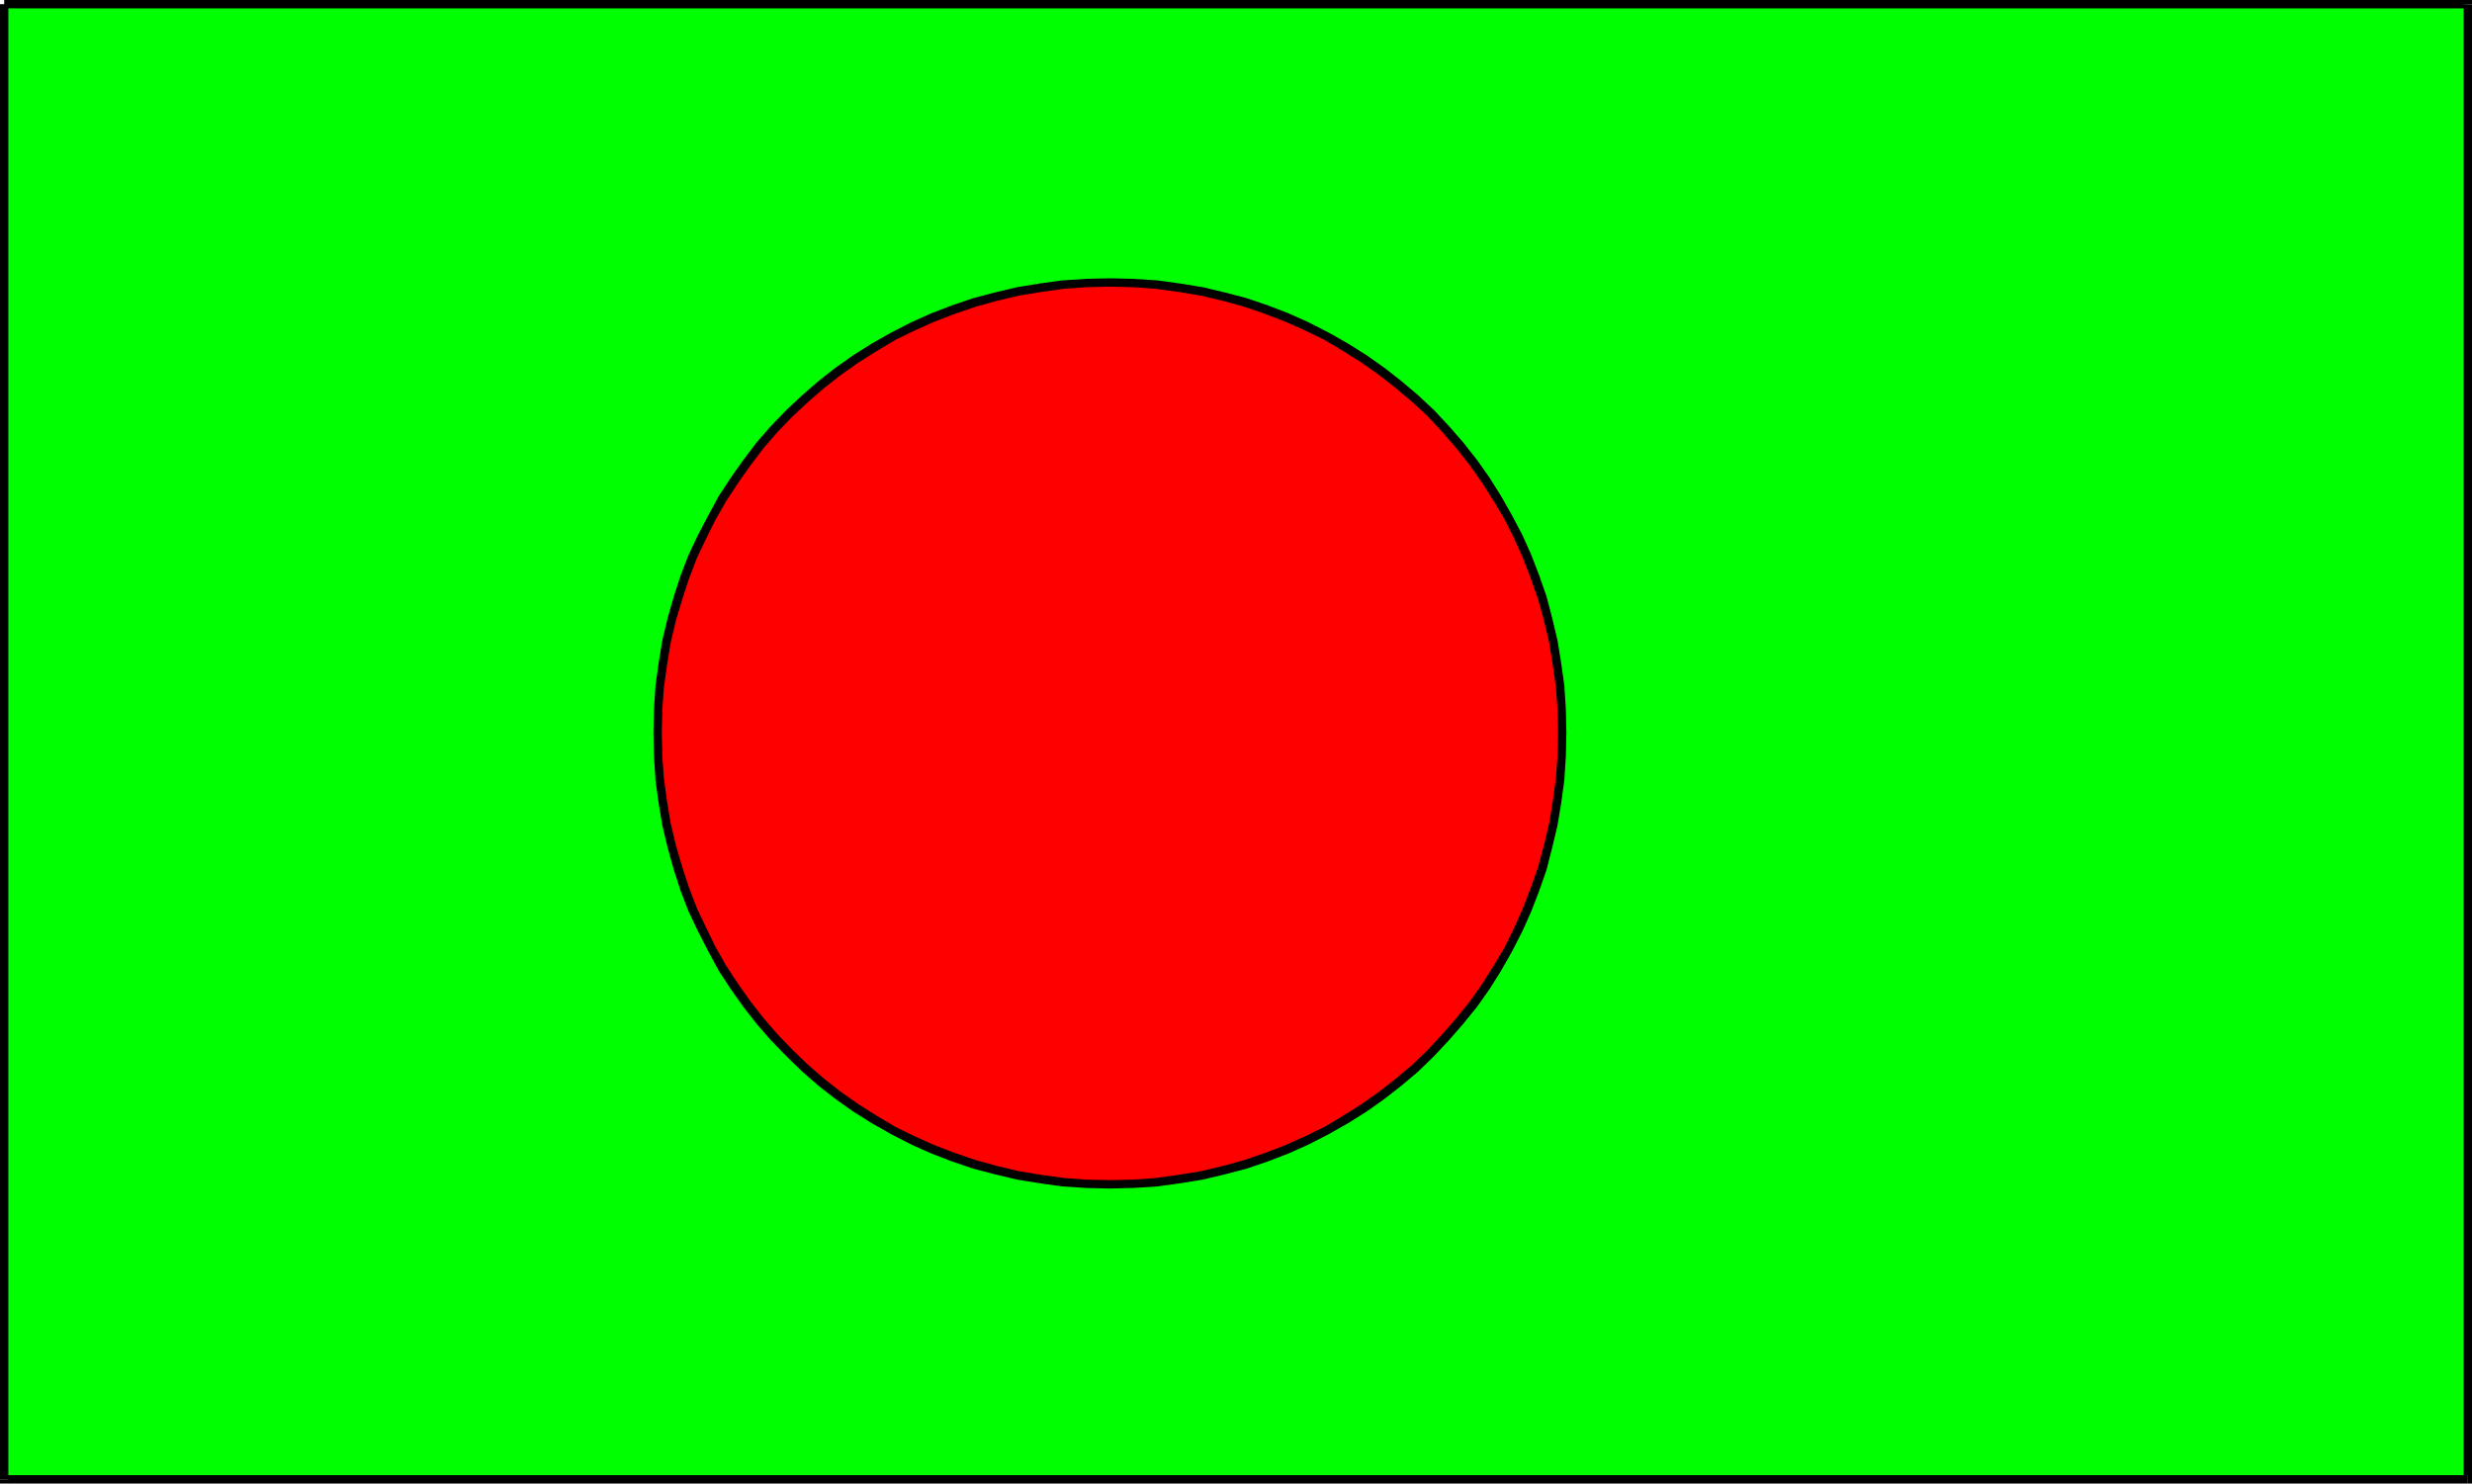
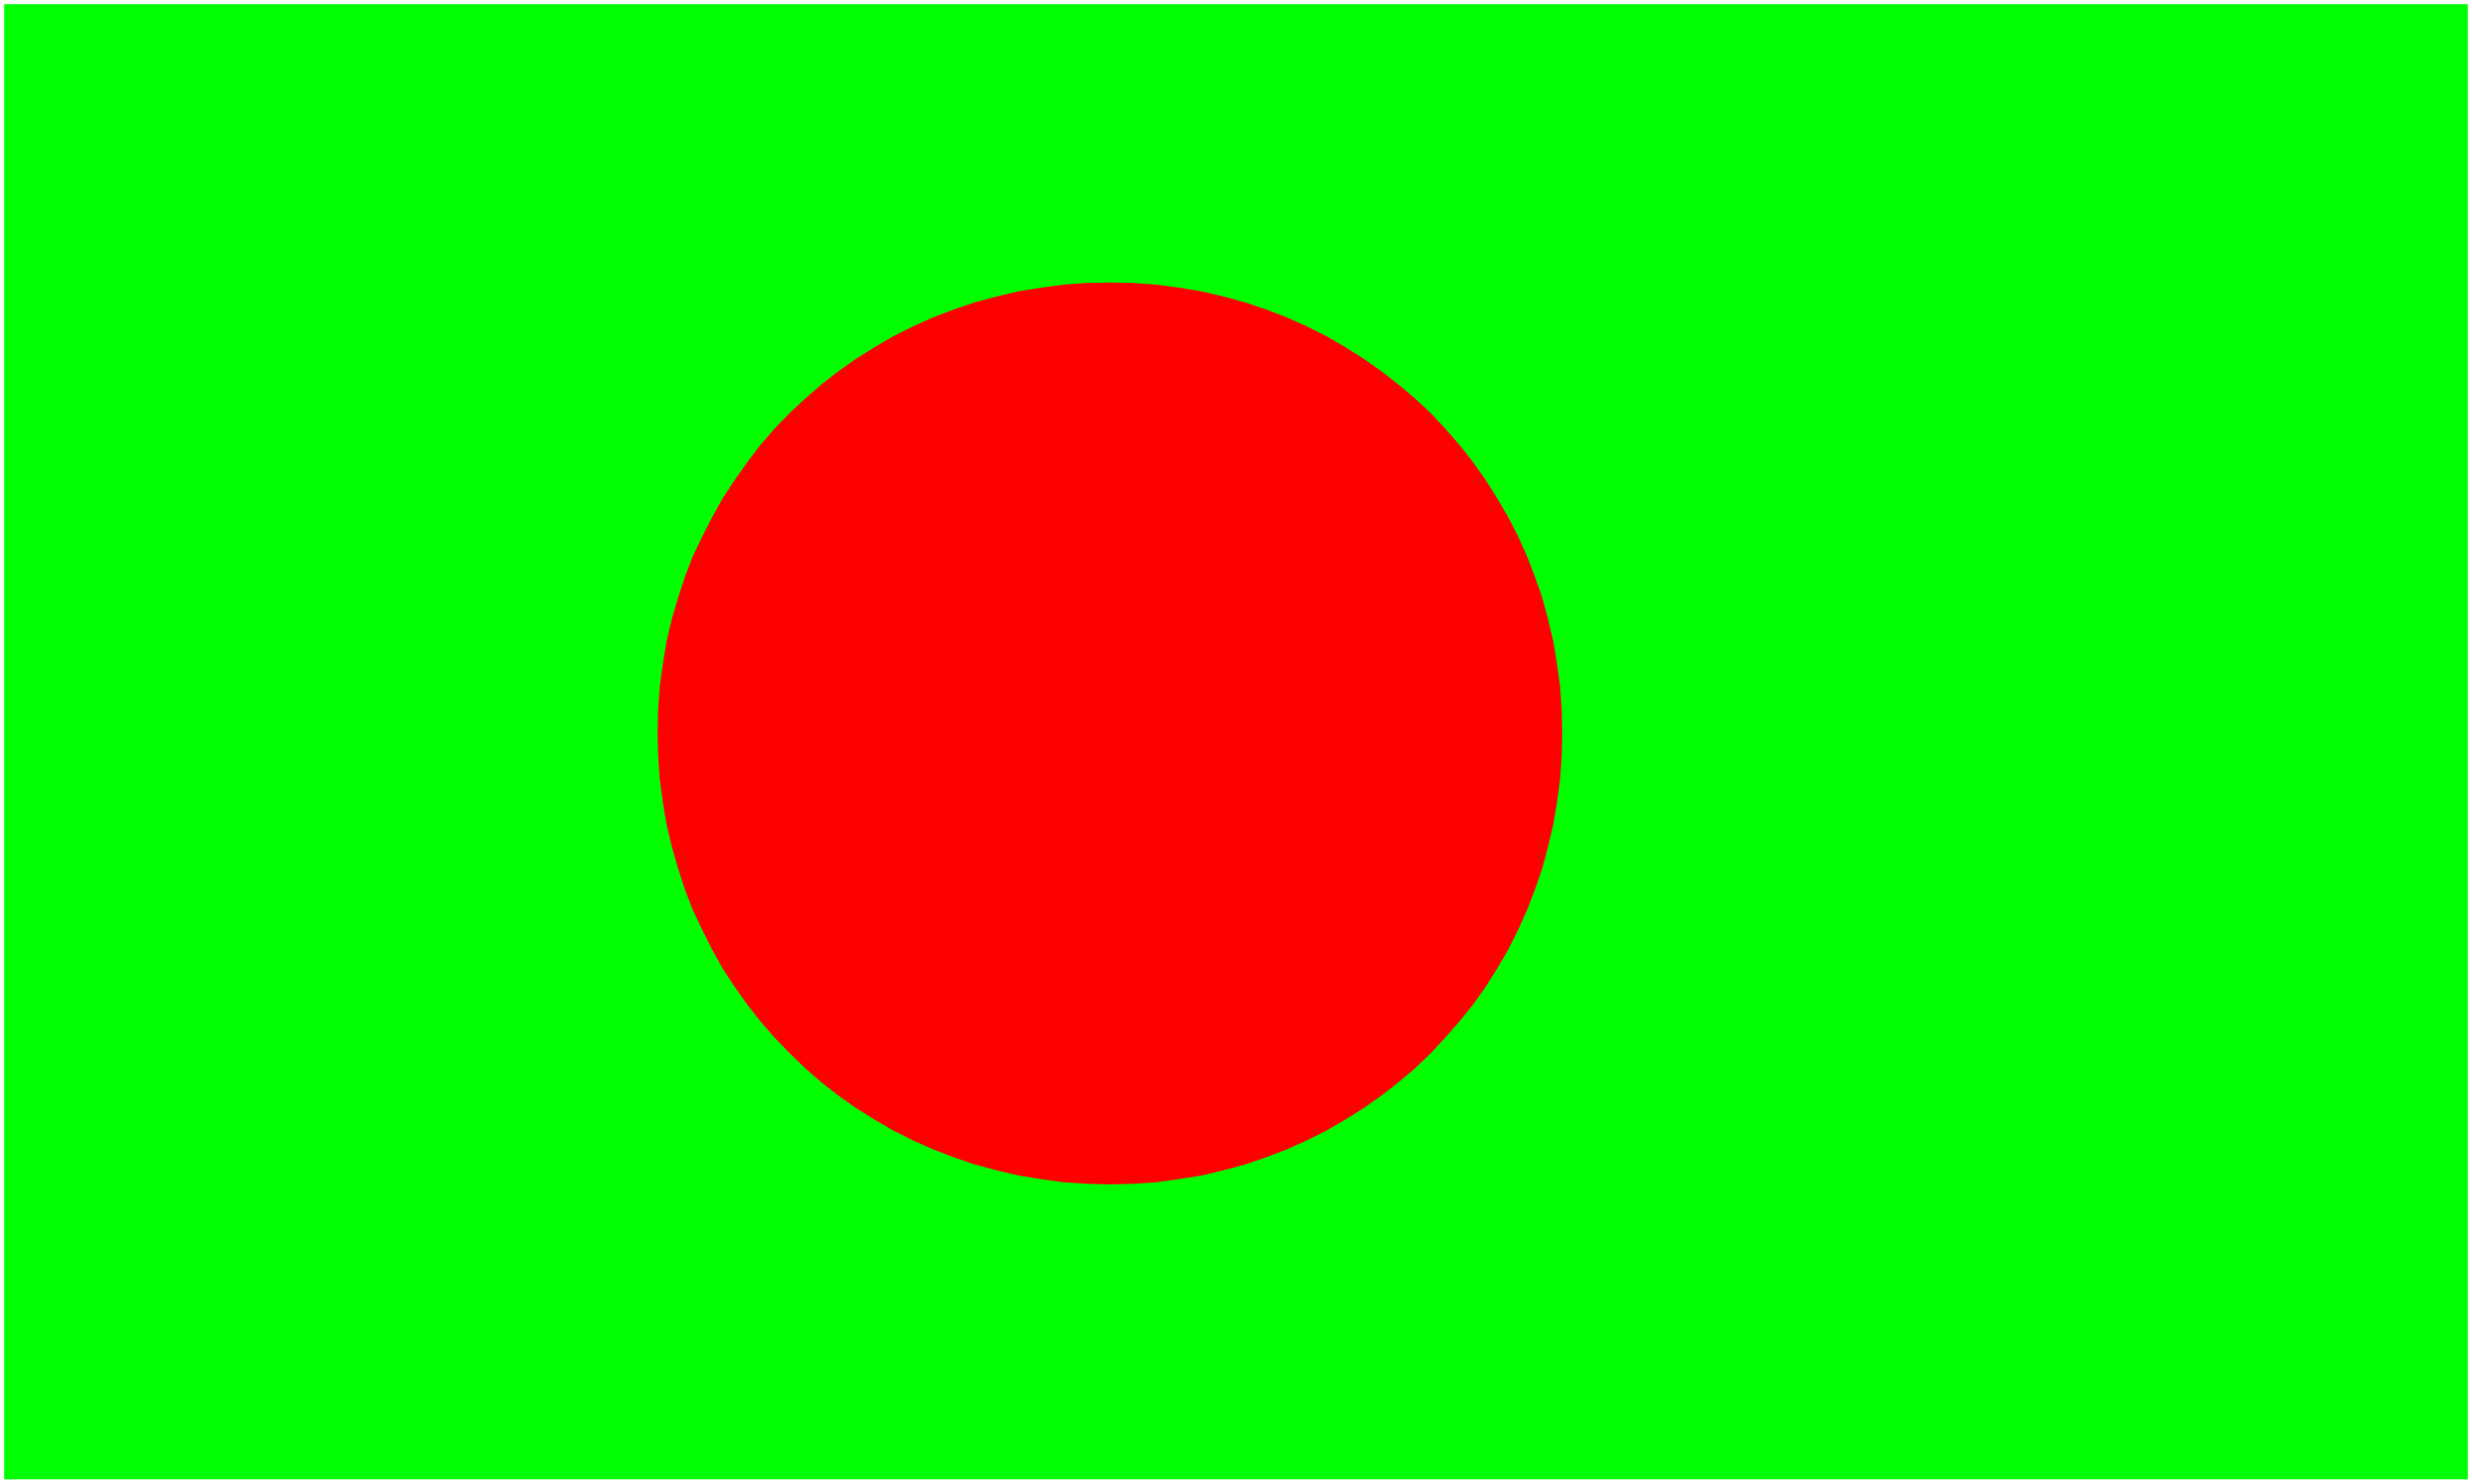
<svg xmlns="http://www.w3.org/2000/svg" width="453.6" height="2.836in" fill-rule="evenodd" stroke-linecap="round" preserveAspectRatio="none" viewBox="0 0 4725 2836">
  <style>.pen1{stroke:none}.brush2{fill:#000}</style>
  <path d="M8 8h4709v2820H8V8z" class="pen1" style="fill:#0f0" />
-   <path fill-rule="nonzero" d="m4725 8-8-8H8v16h4709l-8-8h16V0h-8z" class="pen1 brush2" />
-   <path fill-rule="nonzero" d="m4717 2836 8-8V8h-16v2820l8-8v16h8v-8z" class="pen1 brush2" />
-   <path fill-rule="nonzero" d="m0 2828 8 8h4709v-16H8l8 8H0v8h8z" class="pen1 brush2" />
-   <path fill-rule="nonzero" d="M8 8H0v2820h16V8H8z" class="pen1 brush2" />
  <path d="m2986 1401-1 45-3 44-6 44-7 42-10 42-11 42-14 40-15 39-17 38-19 38-21 36-22 35-24 34-26 32-27 31-28 30-30 29-32 27-32 25-34 24-35 22-36 21-38 19-38 17-39 15-41 14-41 11-42 10-43 7-44 6-44 3-45 1-45-1-44-3-43-6-43-7-42-10-41-11-41-14-39-15-38-17-38-19-36-21-35-22-34-24-32-25-31-27-30-29-29-30-27-31-25-32-24-34-23-35-20-36-19-38-18-38-15-39-13-40-12-42-10-42-7-42-6-44-3-44-1-45 1-45 3-44 6-43 7-43 10-42 12-41 13-40 15-39 18-38 19-37 20-36 23-35 24-34 25-33 27-31 29-30 30-28 31-27 32-25 34-24 35-22 36-21 38-19 38-17 39-15 41-14 41-11 42-10 43-7 43-6 44-3 45-1 45 1 44 3 44 6 43 7 42 10 41 11 41 14 39 15 38 17 38 19 36 21 35 22 34 24 32 25 32 27 30 28 28 30 27 31 26 33 24 34 22 35 21 36 19 37 17 38 15 39 14 40 11 41 10 42 7 43 6 43 3 44 1 45z" class="pen1" style="fill:red" />
-   <path fill-rule="nonzero" d="m2121 2272 45-1 46-3 44-6 43-7 42-10 42-11 41-14 39-15 38-17 39-20 37-21 35-22 34-24 32-25 32-27 32-31 28-30 27-31 26-32 24-34 22-35 21-37 20-39 17-38 15-39 14-40 11-43 10-42 7-42 6-44 3-46 1-45h-16l-1 45-3 42-6 44-7 42-10 42-11 41-14 40-15 39-17 38-18 37-21 35-22 35-24 34-26 32-27 31-28 30-28 27-32 27-32 25-34 24-35 22-35 21-37 18-38 17-39 15-41 14-40 11-42 10-43 7-44 6-42 3-45 1zm-872-871 1 45 3 46 6 44 7 42 10 42 12 43 13 40 15 39 18 38 20 39 20 37 23 35 24 34 25 32 27 31 30 31 31 30 31 27 32 25 34 24 35 22 37 21 39 20 38 17 39 15 41 14 42 11 42 10 43 7 43 6 46 3 45 1v-16l-45-1-42-3-43-6-43-7-42-10-40-11-41-14-39-15-38-17-37-18-35-21-35-22-34-24-32-25-31-27-29-28-28-29-27-31-25-32-24-34-23-35-20-35-18-37-18-38-15-39-13-40-12-41-10-42-7-42-6-44-3-42-1-45zm872-869-45 1-46 3-43 6-43 7-42 10-42 11-41 14-39 15-38 17-39 20-37 21-35 22-34 24-32 25-31 27-30 28-31 32-27 31-25 33-24 34-23 35-20 37-20 38-18 38-15 39-13 40-12 42-10 42-7 43-6 43-3 46-1 45h16l1-45 3-42 6-43 7-43 10-42 12-40 13-40 15-39 18-38 18-36 20-35 23-35 24-34 25-33 27-31 27-28 30-28 31-27 32-25 34-24 35-22 35-21 37-18 38-17 39-15 41-14 40-11 42-10 43-7 43-6 42-3 45-1zm873 869-1-45-3-46-6-43-7-43-10-42-11-42-14-40-15-39-17-38-20-38-21-37-22-35-24-34-26-33-27-31-29-31-31-29-32-27-32-25-34-24-35-22-37-21-39-20-38-17-39-15-41-14-42-11-42-10-43-7-44-6-46-3-45-1v16l45 1 42 3 44 6 43 7 42 10 40 11 41 14 39 15 38 17 37 18 35 21 35 22 34 24 32 25 32 27 29 27 27 29 27 31 26 33 24 34 22 35 21 35 18 36 17 38 15 39 14 40 11 40 10 42 7 43 6 43 3 42 1 45z" class="pen1 brush2" />
</svg>